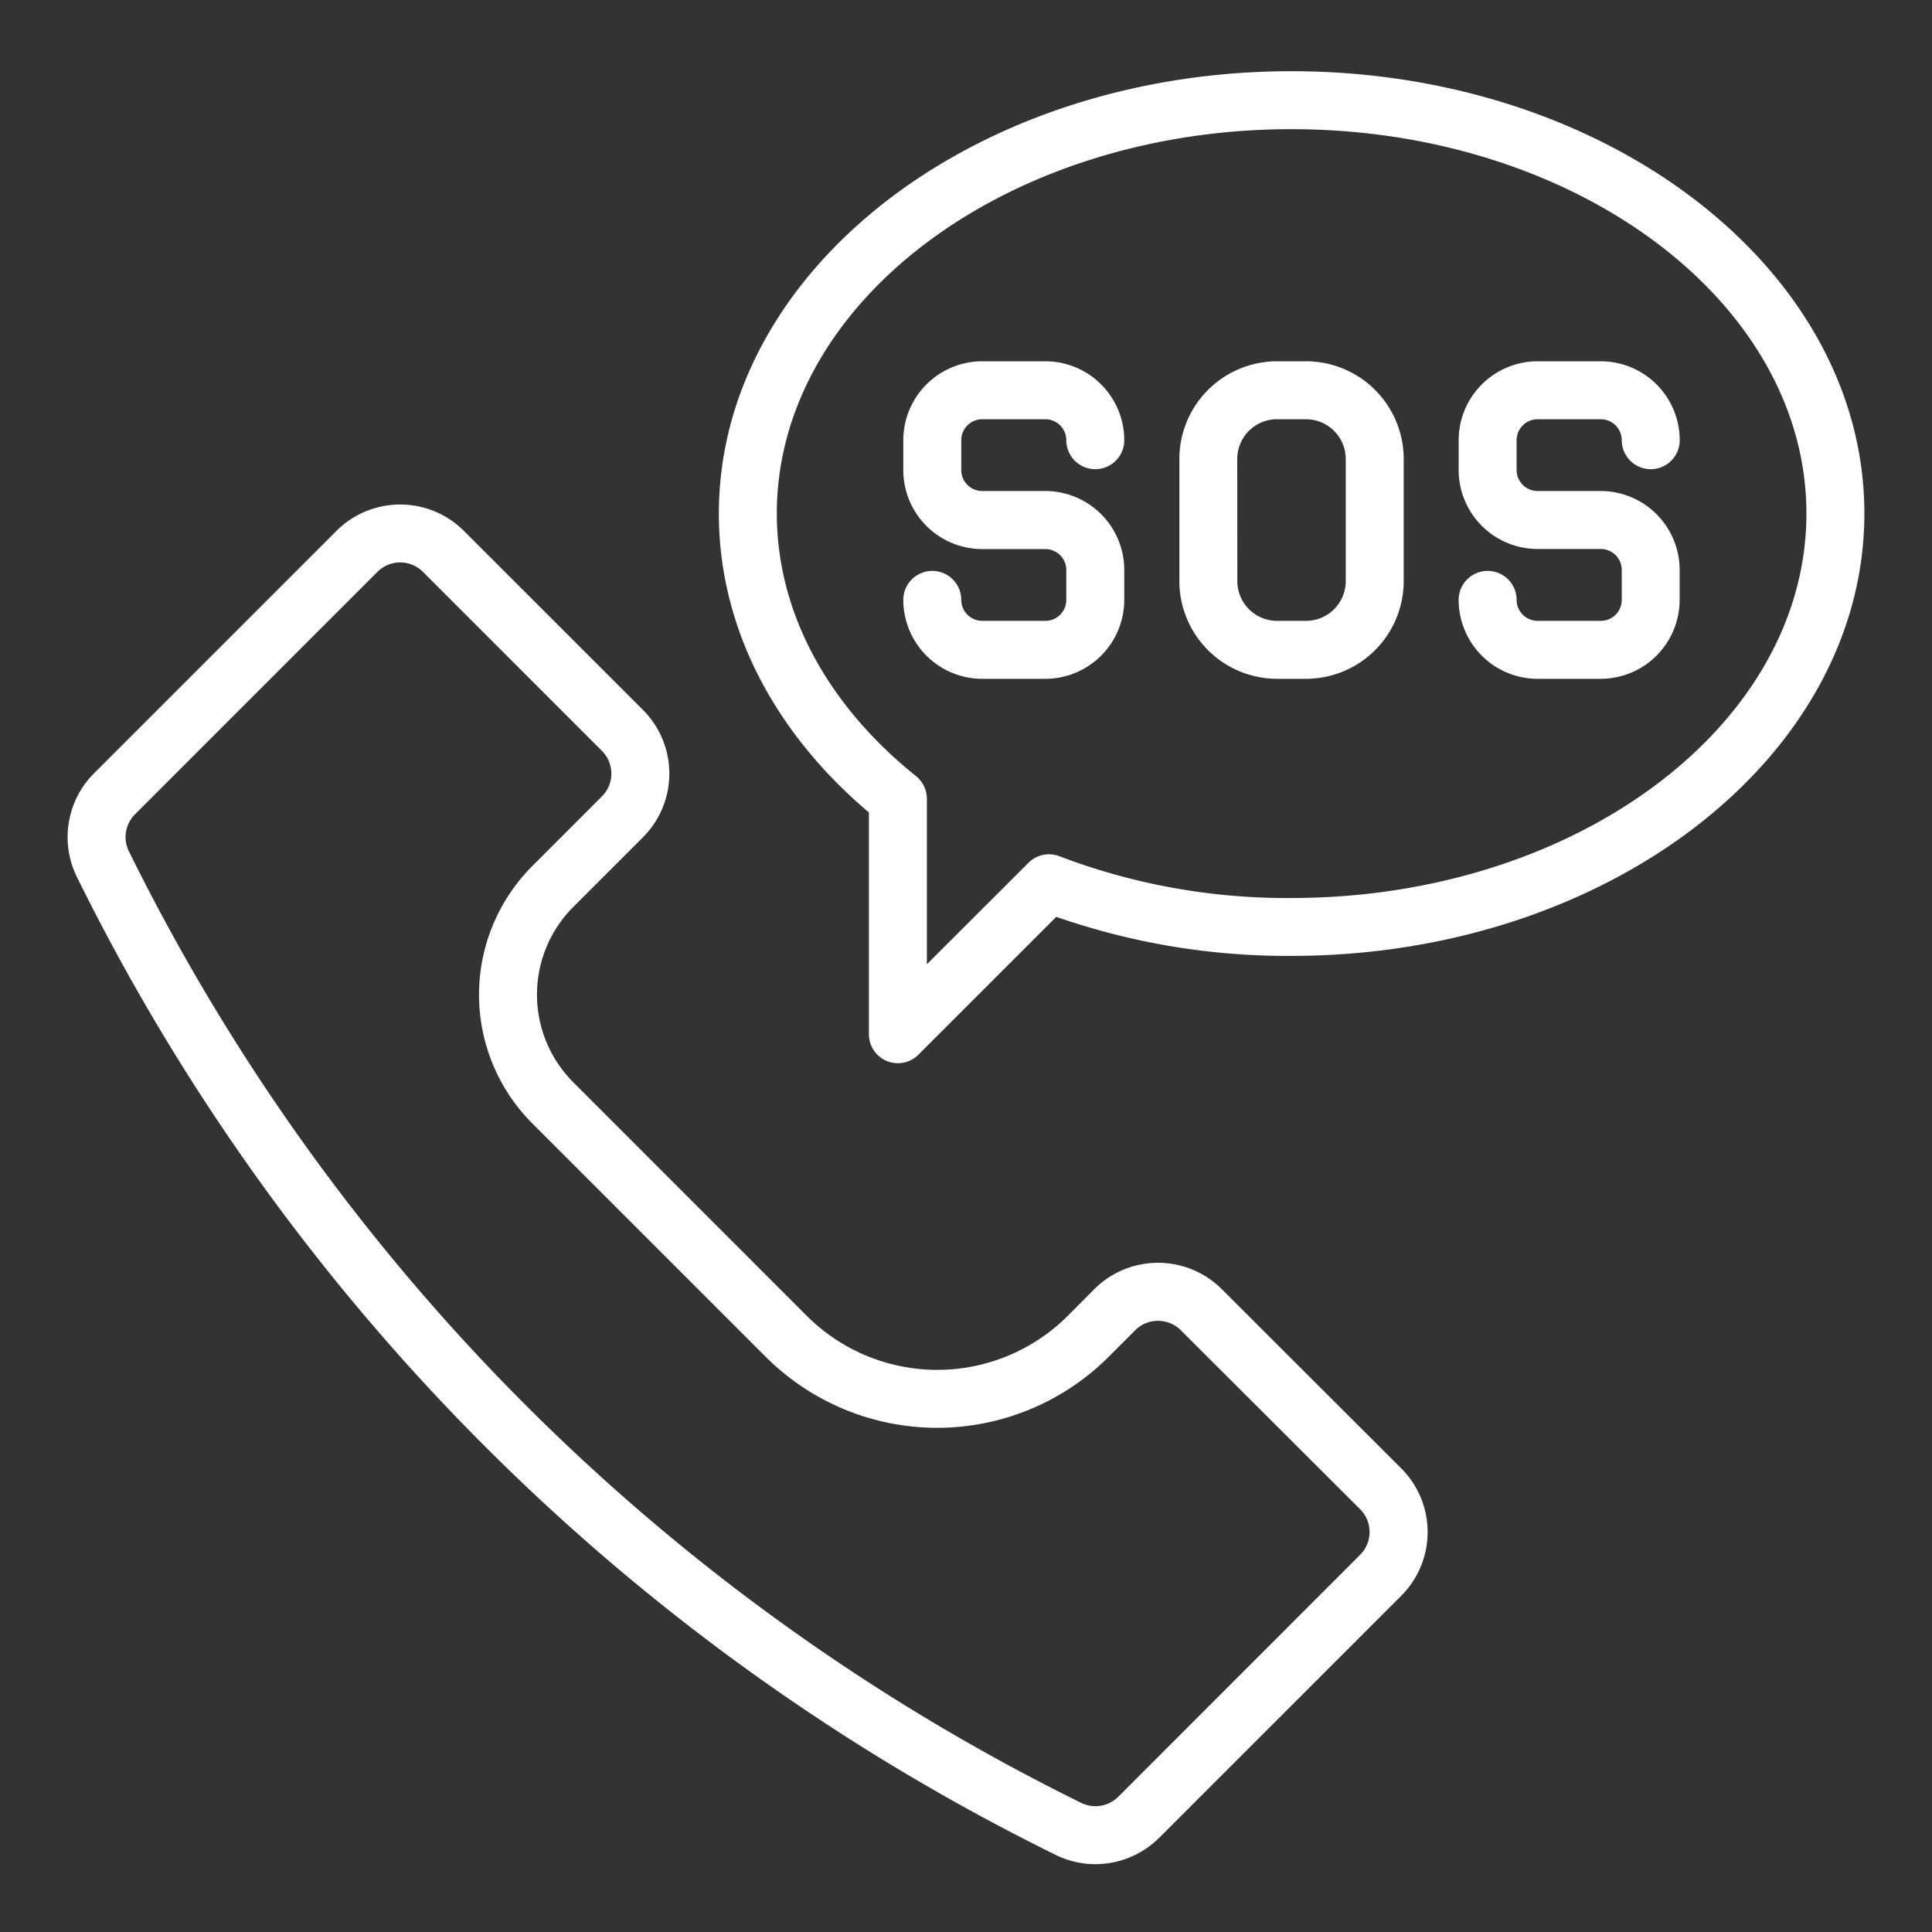
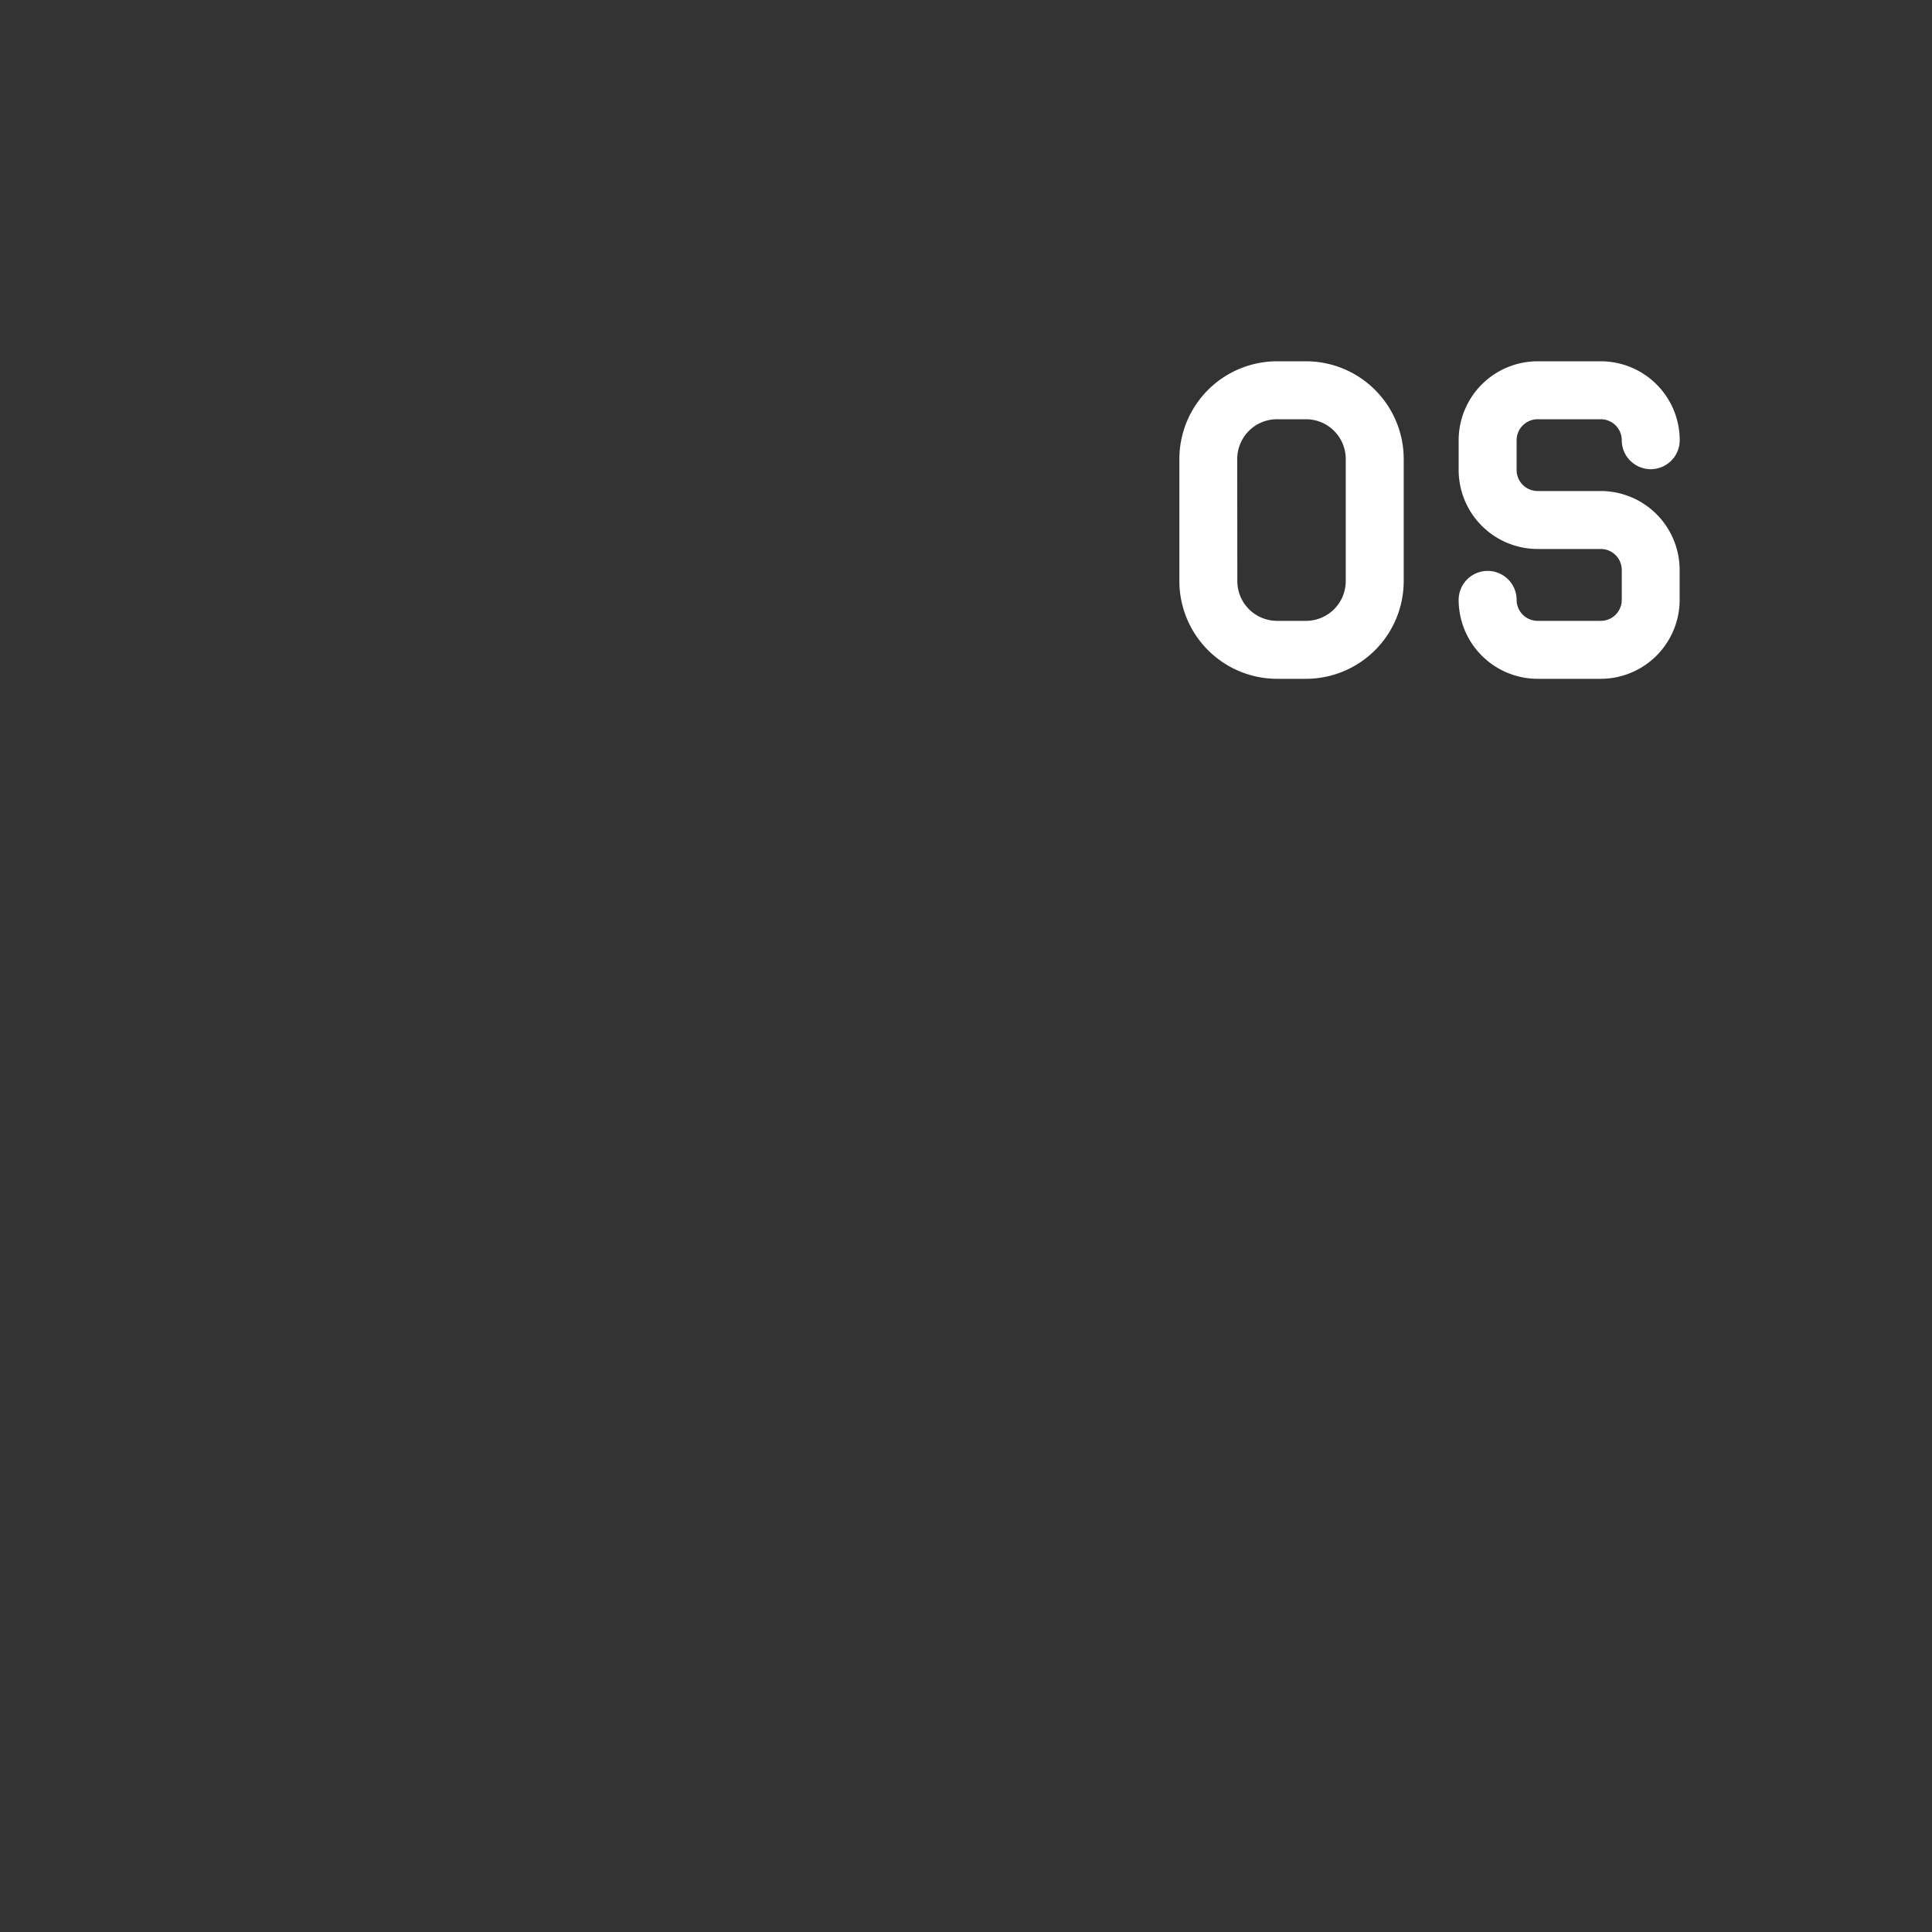
<svg xmlns="http://www.w3.org/2000/svg" id="Layer_1" data-name="Layer 1" viewBox="0 0 100 100" width="300" height="300" version="1.1">
  <rect x="0" y="0" width="100" height="100" fill="#333333" stroke="none" />
  <g width="100%" height="100%" transform="matrix(1,0,0,1,0,0)">
-     <path d="M54.107,32.135H50.84a1.086,1.086,0,0,1-1.085-1.085,1.5,1.5,0,0,0-3,0,4.089,4.089,0,0,0,4.085,4.085h3.267a4.089,4.089,0,0,0,4.085-4.085V29.5a4.09,4.09,0,0,0-4.085-4.085H50.84a1.086,1.086,0,0,1-1.085-1.085V22.78A1.086,1.086,0,0,1,50.84,21.7h3.267a1.086,1.086,0,0,1,1.085,1.085,1.5,1.5,0,1,0,3,0A4.089,4.089,0,0,0,54.107,18.7H50.84a4.089,4.089,0,0,0-4.085,4.085v1.55a4.089,4.089,0,0,0,4.085,4.085h3.267A1.086,1.086,0,0,1,55.192,29.5v1.55A1.086,1.086,0,0,1,54.107,32.135Z" fill="#ffffff" fill-opacity="1" data-original-color="#000000ff" stroke="none" stroke-opacity="1" />
    <path d="M82.856,32.135H79.59A1.087,1.087,0,0,1,78.5,31.05a1.5,1.5,0,1,0-3,0,4.09,4.09,0,0,0,4.086,4.085h3.266a4.09,4.09,0,0,0,4.086-4.085V29.5a4.09,4.09,0,0,0-4.086-4.085H79.59A1.087,1.087,0,0,1,78.5,24.33V22.78A1.087,1.087,0,0,1,79.59,21.7h3.266a1.087,1.087,0,0,1,1.086,1.085,1.5,1.5,0,0,0,3,0A4.09,4.09,0,0,0,82.856,18.7H79.59A4.09,4.09,0,0,0,75.5,22.78v1.55a4.09,4.09,0,0,0,4.086,4.085h3.266A1.087,1.087,0,0,1,83.942,29.5v1.55A1.087,1.087,0,0,1,82.856,32.135Z" fill="#ffffff" fill-opacity="1" data-original-color="#000000ff" stroke="none" stroke-opacity="1" />
    <path d="M66.1,35.135H67.6a5.062,5.062,0,0,0,5.056-5.056V23.751A5.062,5.062,0,0,0,67.6,18.7H66.1a5.062,5.062,0,0,0-5.056,5.056v6.328A5.062,5.062,0,0,0,66.1,35.135ZM64.039,23.751A2.058,2.058,0,0,1,66.1,21.7H67.6a2.059,2.059,0,0,1,2.056,2.056v6.328A2.059,2.059,0,0,1,67.6,32.135H66.1a2.058,2.058,0,0,1-2.056-2.056Z" fill="#ffffff" fill-opacity="1" data-original-color="#000000ff" stroke="none" stroke-opacity="1" />
-     <path d="M45.9,54.917a1.5,1.5,0,0,0,1.635-.325l7.138-7.137a36.326,36.326,0,0,0,12.168,2.022c16.354,0,29.659-10.271,29.659-22.9S83.2,3.686,66.841,3.686s-29.633,10.271-29.633,22.9c0,5.755,2.752,11.223,7.767,15.468V53.531A1.5,1.5,0,0,0,45.9,54.917ZM40.208,26.581c0-10.97,11.947-19.895,26.633-19.895S93.5,15.611,93.5,26.581s-11.959,19.9-26.659,19.9a33.054,33.054,0,0,1-12.007-2.162,1.5,1.5,0,0,0-1.6.338L47.975,49.91V41.342a1.5,1.5,0,0,0-.562-1.17C42.767,36.445,40.208,31.619,40.208,26.581Z" fill="#ffffff" fill-opacity="1" data-original-color="#000000ff" stroke="none" stroke-opacity="1" />
-     <path d="M54.663,96.019a4.613,4.613,0,0,0,2.03.47,4.7,4.7,0,0,0,3.321-1.38L72.525,82.6a4.663,4.663,0,0,0,0-6.6L63.24,66.727a4.671,4.671,0,0,0-6.6,0L55.26,68.114a9.554,9.554,0,0,1-13.495,0L29.655,56a6.417,6.417,0,0,1,0-9.038l3.621-3.621a4.664,4.664,0,0,0,0-6.6L24.013,27.48a4.667,4.667,0,0,0-6.6,0L4.879,40.015a4.667,4.667,0,0,0-.908,5.356A111.23,111.23,0,0,0,54.663,96.019ZM7,42.136,19.534,29.6a1.666,1.666,0,0,1,2.358,0l9.263,9.264a1.665,1.665,0,0,1,0,2.357L27.53,44.849a9.422,9.422,0,0,0,0,13.276l12.11,12.11a12.556,12.556,0,0,0,17.737,0l1.384-1.384a1.67,1.67,0,0,1,2.356,0L70.4,78.118a1.665,1.665,0,0,1,0,2.358L57.893,92.988a1.673,1.673,0,0,1-1.912.337A108.227,108.227,0,0,1,6.664,44.048,1.668,1.668,0,0,1,7,42.136Z" fill="#ffffff" fill-opacity="1" data-original-color="#000000ff" stroke="none" stroke-opacity="1" />
  </g>
</svg>